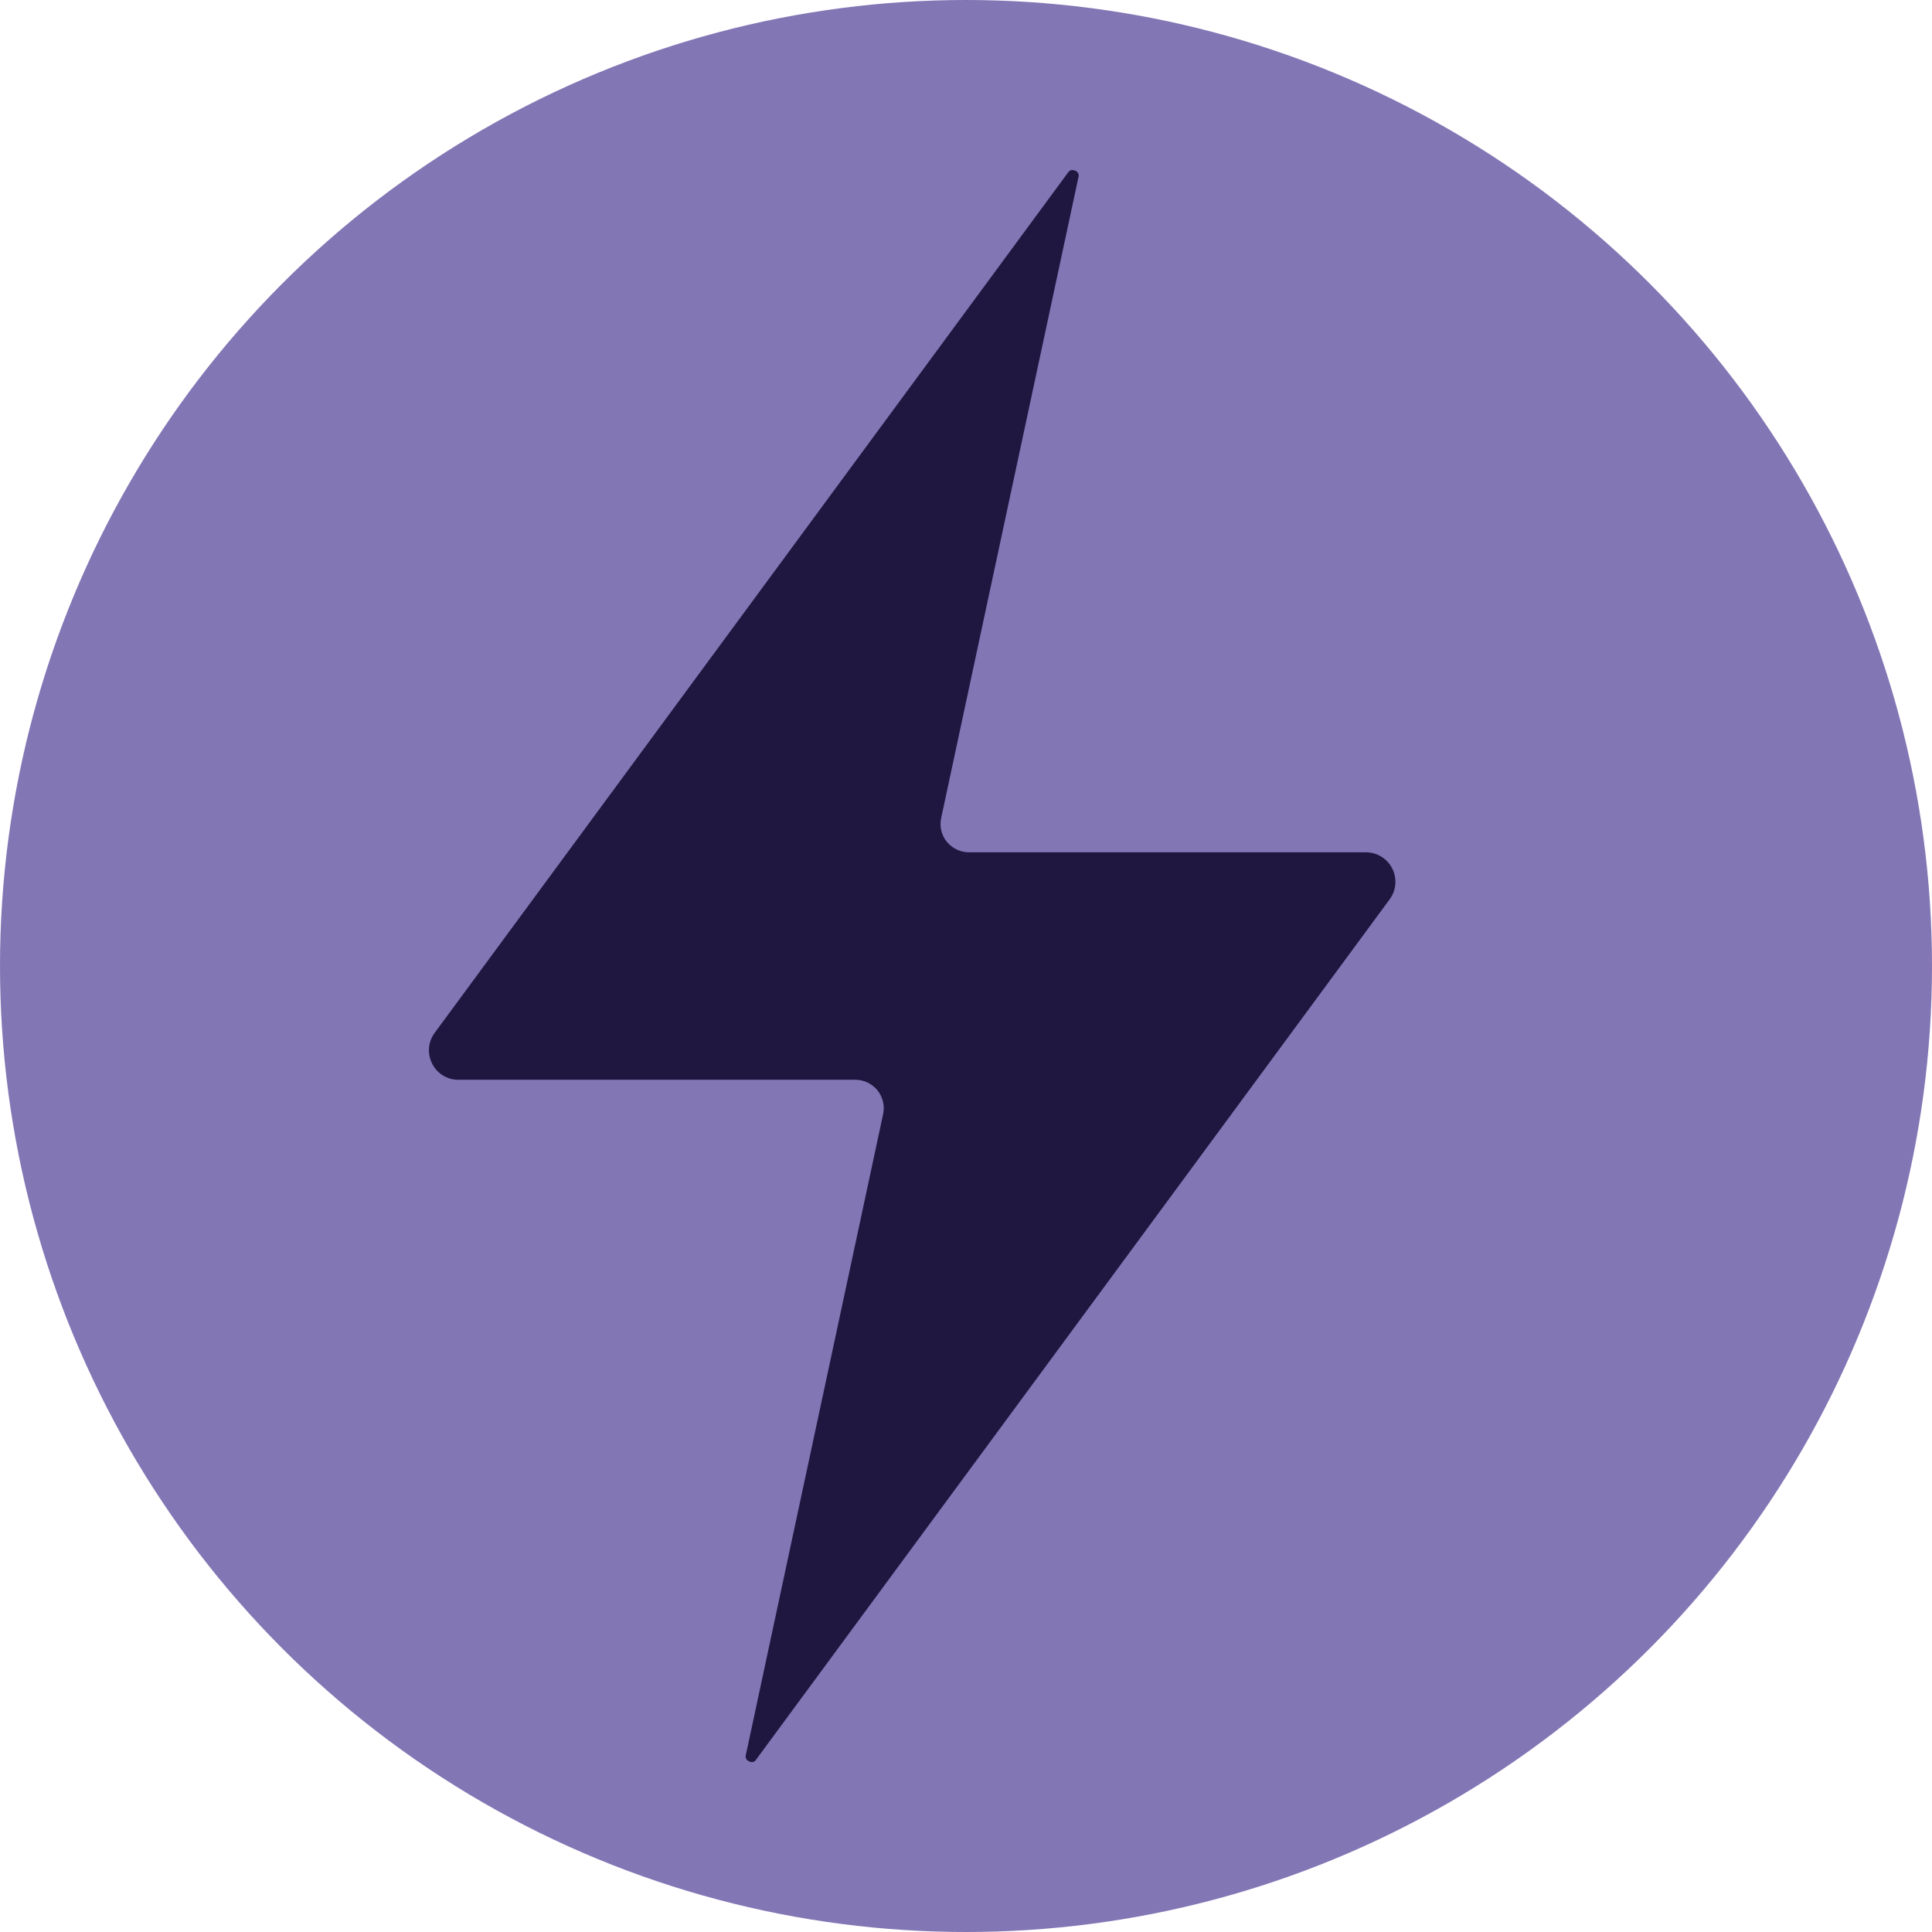
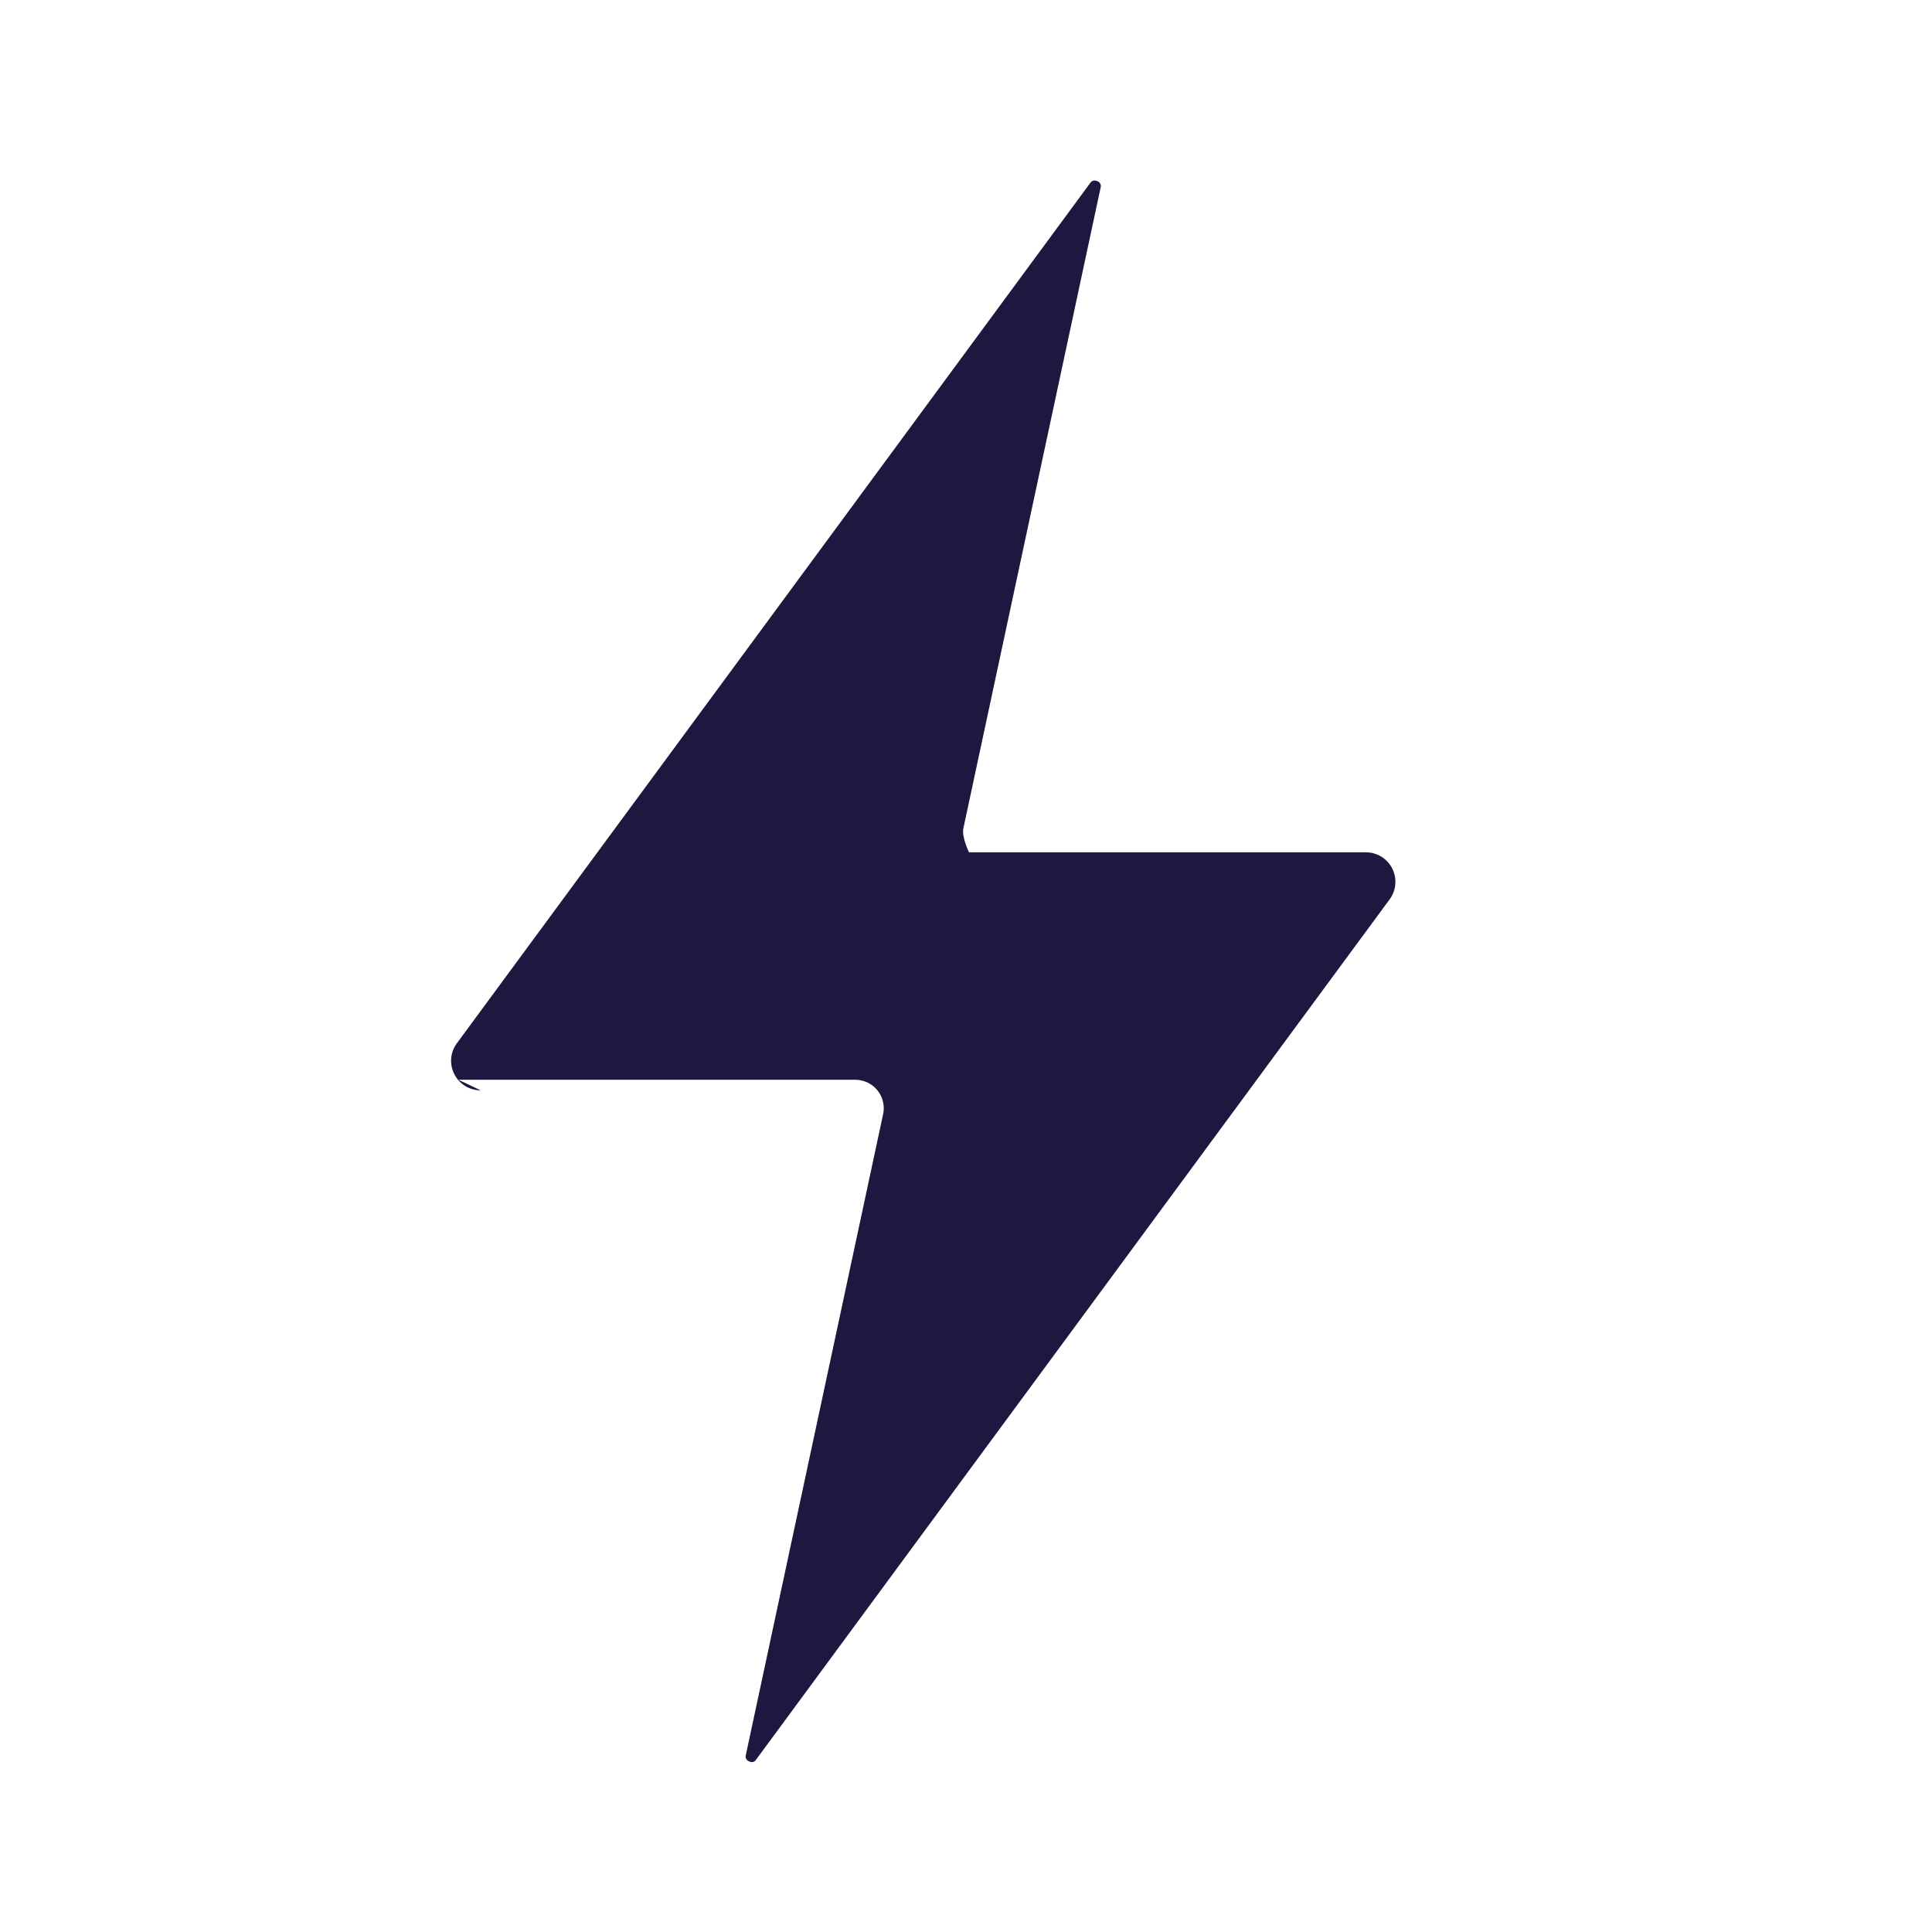
<svg xmlns="http://www.w3.org/2000/svg" id="Lager_1" version="1.1" viewBox="0 0 283.46 283.46">
  <defs>
    <style>
      .st0 {
        fill: #8376b5;
      }

      .st1 {
        fill: #1f1740;
      }
    </style>
  </defs>
  <g id="Lager_1-2">
-     <circle class="st0" cx="141.73" cy="141.73" r="141.73" />
-   </g>
+     </g>
  <g id="Lager_1-21" data-name="Lager_1-2">
-     <path class="st1" d="M67.26,158.42h58.23c1.25,0,2.44.57,3.24,1.54.79.98,1.11,2.27.84,3.5l-20.14,94.02c-.06.19-.05.39.05.57.09.19.25.31.44.37.17.11.37.14.57.09.2-.05.36-.18.45-.35l92.94-126.2c.98-1.32,1.12-3.07.39-4.53-.74-1.47-2.24-2.38-3.87-2.38h-58.23c-1.26,0-2.45-.57-3.25-1.54s-1.1-2.27-.83-3.5l20.14-94.02c.06-.19.05-.4-.05-.58-.09-.18-.25-.31-.44-.37-.13-.06-.28-.1-.42-.1-.25.01-.48.15-.61.36l-92.93,126.23c-.97,1.31-1.12,3.06-.38,4.52.73,1.47,2.23,2.38,3.86,2.38h0Z" />
+     <path class="st1" d="M67.26,158.42h58.23c1.25,0,2.44.57,3.24,1.54.79.98,1.11,2.27.84,3.5l-20.14,94.02c-.06.19-.05.39.05.57.09.19.25.31.44.37.17.11.37.14.57.09.2-.05.36-.18.45-.35l92.94-126.2c.98-1.32,1.12-3.07.39-4.53-.74-1.47-2.24-2.38-3.87-2.38h-58.23s-1.1-2.27-.83-3.5l20.14-94.02c.06-.19.05-.4-.05-.58-.09-.18-.25-.31-.44-.37-.13-.06-.28-.1-.42-.1-.25.01-.48.15-.61.36l-92.93,126.23c-.97,1.31-1.12,3.06-.38,4.52.73,1.47,2.23,2.38,3.86,2.38h0Z" />
  </g>
</svg>